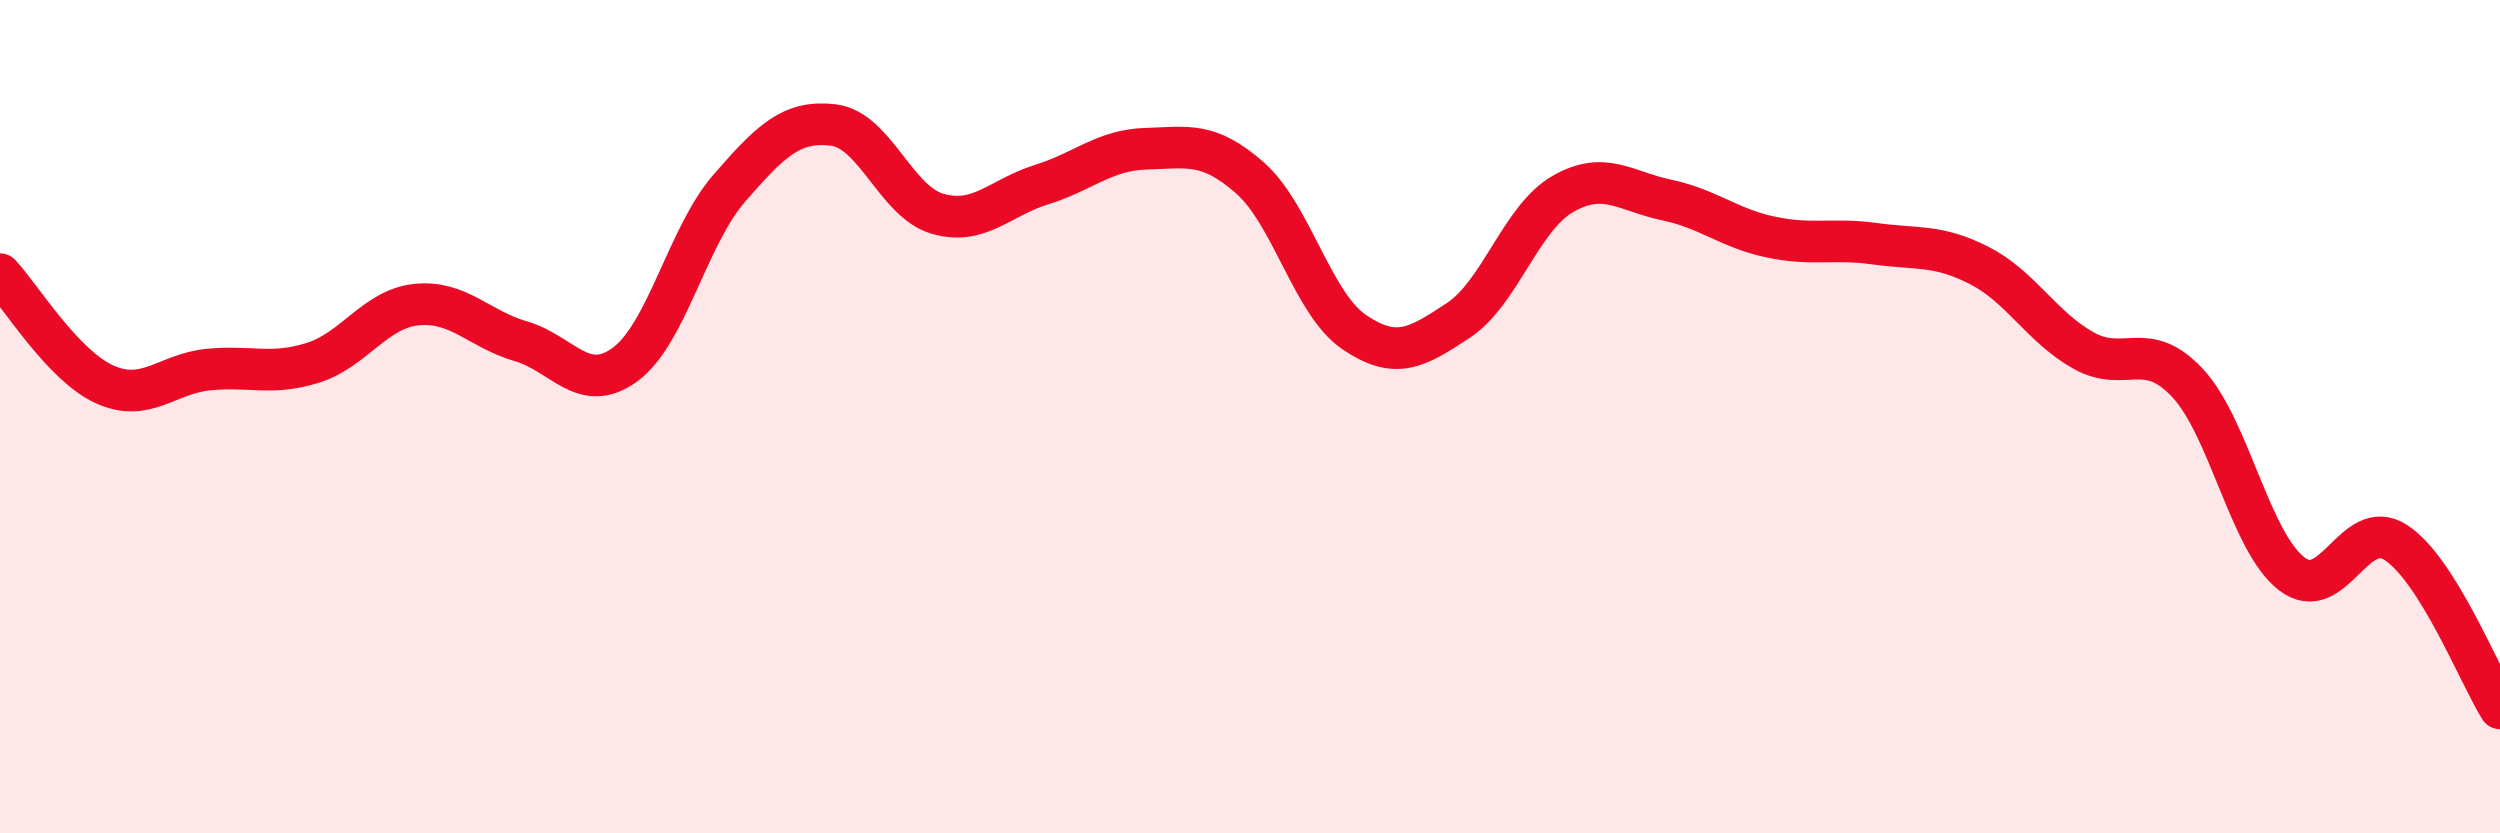
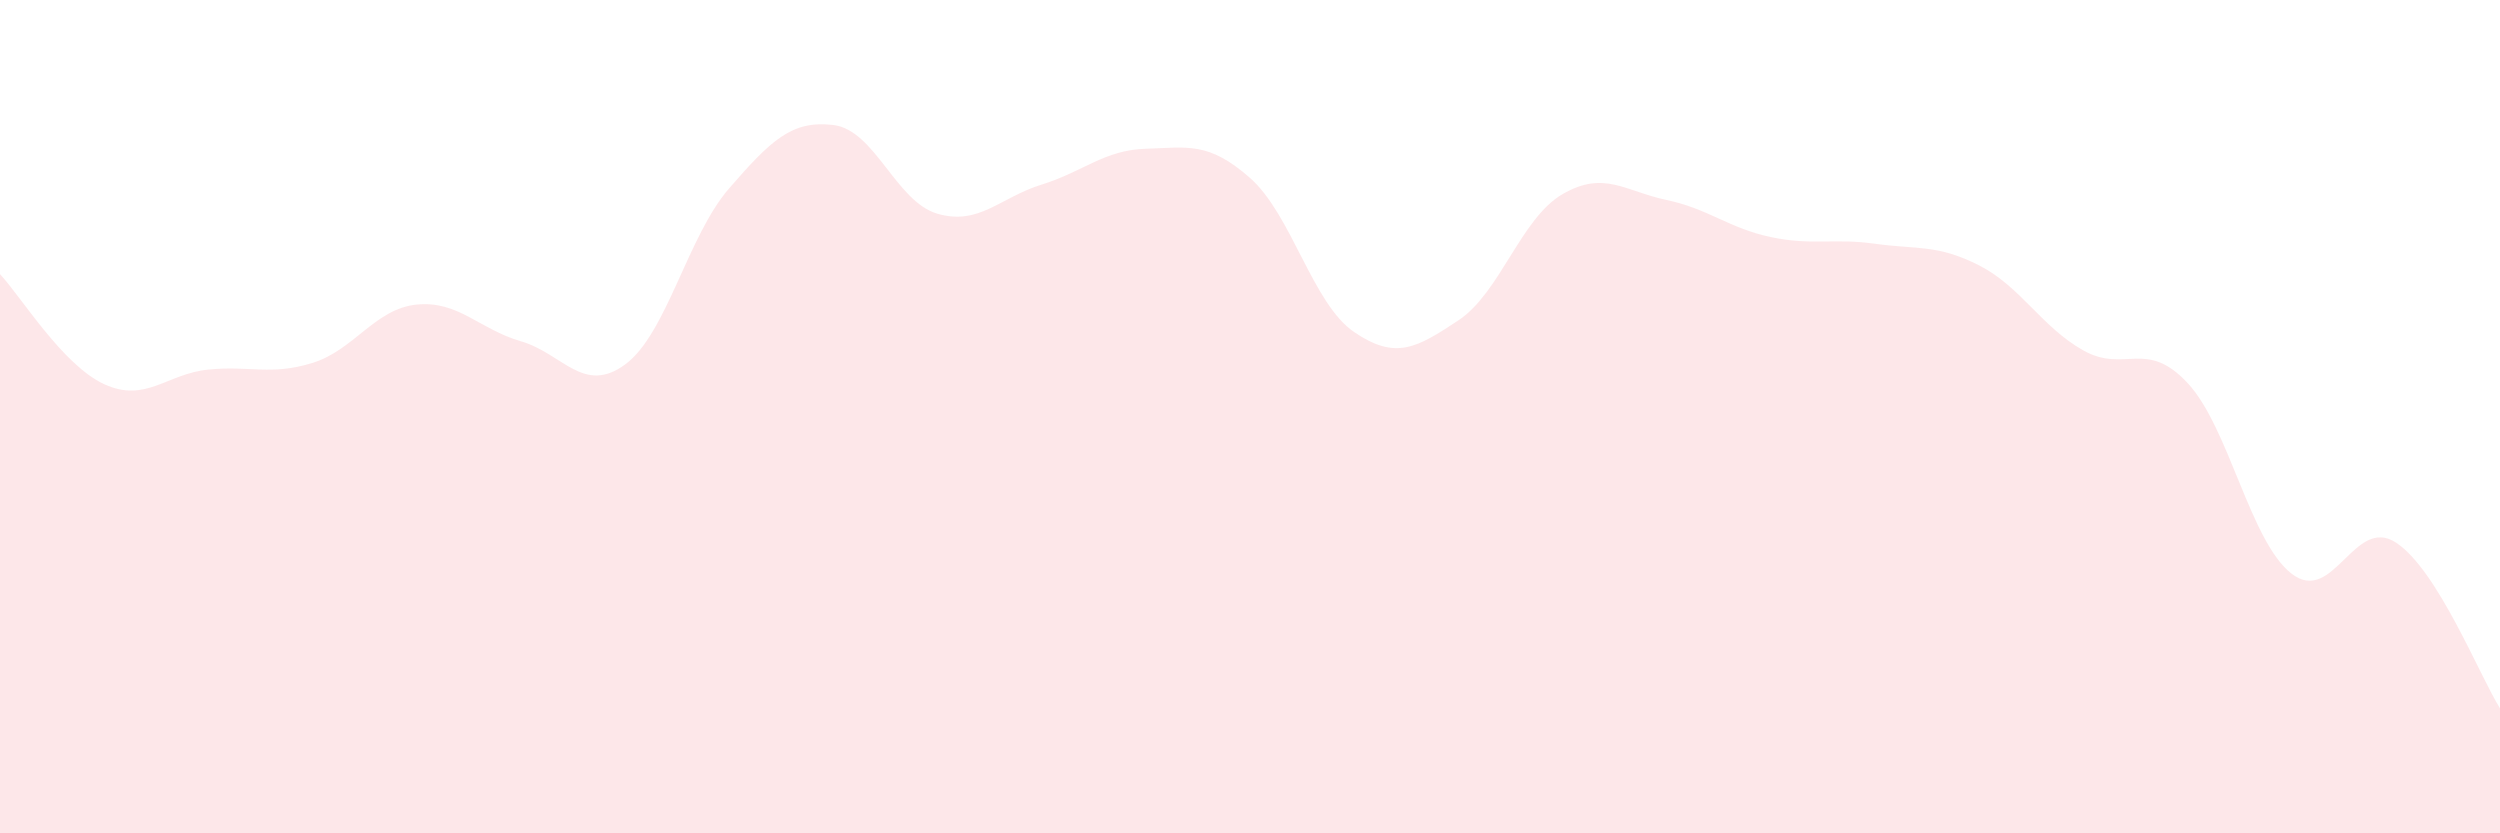
<svg xmlns="http://www.w3.org/2000/svg" width="60" height="20" viewBox="0 0 60 20">
  <path d="M 0,6.58 C 0.5,7.11 1.5,8.76 2.5,9.22 C 3.5,9.68 4,8.97 5,8.87 C 6,8.77 6.5,9.02 7.5,8.71 C 8.5,8.4 9,7.41 10,7.31 C 11,7.21 11.5,7.9 12.5,8.19 C 13.5,8.48 14,9.48 15,8.75 C 16,8.02 16.5,5.67 17.5,4.52 C 18.5,3.37 19,2.88 20,3 C 21,3.12 21.5,4.84 22.5,5.13 C 23.5,5.42 24,4.74 25,4.43 C 26,4.12 26.5,3.6 27.5,3.57 C 28.5,3.54 29,3.39 30,4.27 C 31,5.15 31.5,7.29 32.5,7.97 C 33.5,8.65 34,8.35 35,7.69 C 36,7.03 36.5,5.24 37.5,4.66 C 38.5,4.08 39,4.59 40,4.8 C 41,5.01 41.5,5.48 42.5,5.69 C 43.5,5.9 44,5.71 45,5.85 C 46,5.99 46.5,5.86 47.5,6.37 C 48.5,6.88 49,7.85 50,8.41 C 51,8.97 51.5,8.12 52.5,9.19 C 53.5,10.26 54,13 55,13.77 C 56,14.54 56.5,12.37 57.5,13.02 C 58.5,13.67 59.5,16.2 60,17L60 20L0 20Z" fill="#EB0A25" opacity="0.1" stroke-linecap="round" stroke-linejoin="round" />
-   <path d="M 0,6.58 C 0.5,7.11 1.5,8.76 2.5,9.22 C 3.5,9.68 4,8.97 5,8.87 C 6,8.77 6.5,9.02 7.5,8.71 C 8.5,8.4 9,7.41 10,7.31 C 11,7.21 11.5,7.9 12.5,8.19 C 13.5,8.48 14,9.48 15,8.75 C 16,8.02 16.5,5.67 17.5,4.52 C 18.5,3.37 19,2.88 20,3 C 21,3.12 21.5,4.84 22.5,5.13 C 23.5,5.42 24,4.74 25,4.43 C 26,4.12 26.5,3.6 27.5,3.57 C 28.5,3.54 29,3.39 30,4.27 C 31,5.15 31.5,7.29 32.5,7.97 C 33.5,8.65 34,8.35 35,7.69 C 36,7.03 36.5,5.24 37.5,4.66 C 38.5,4.08 39,4.59 40,4.8 C 41,5.01 41.5,5.48 42.5,5.69 C 43.5,5.9 44,5.71 45,5.85 C 46,5.99 46.5,5.86 47.5,6.37 C 48.5,6.88 49,7.85 50,8.41 C 51,8.97 51.5,8.12 52.5,9.19 C 53.5,10.26 54,13 55,13.77 C 56,14.54 56.5,12.37 57.5,13.02 C 58.5,13.67 59.5,16.2 60,17" stroke="#EB0A25" stroke-width="1" fill="none" stroke-linecap="round" stroke-linejoin="round" />
</svg>